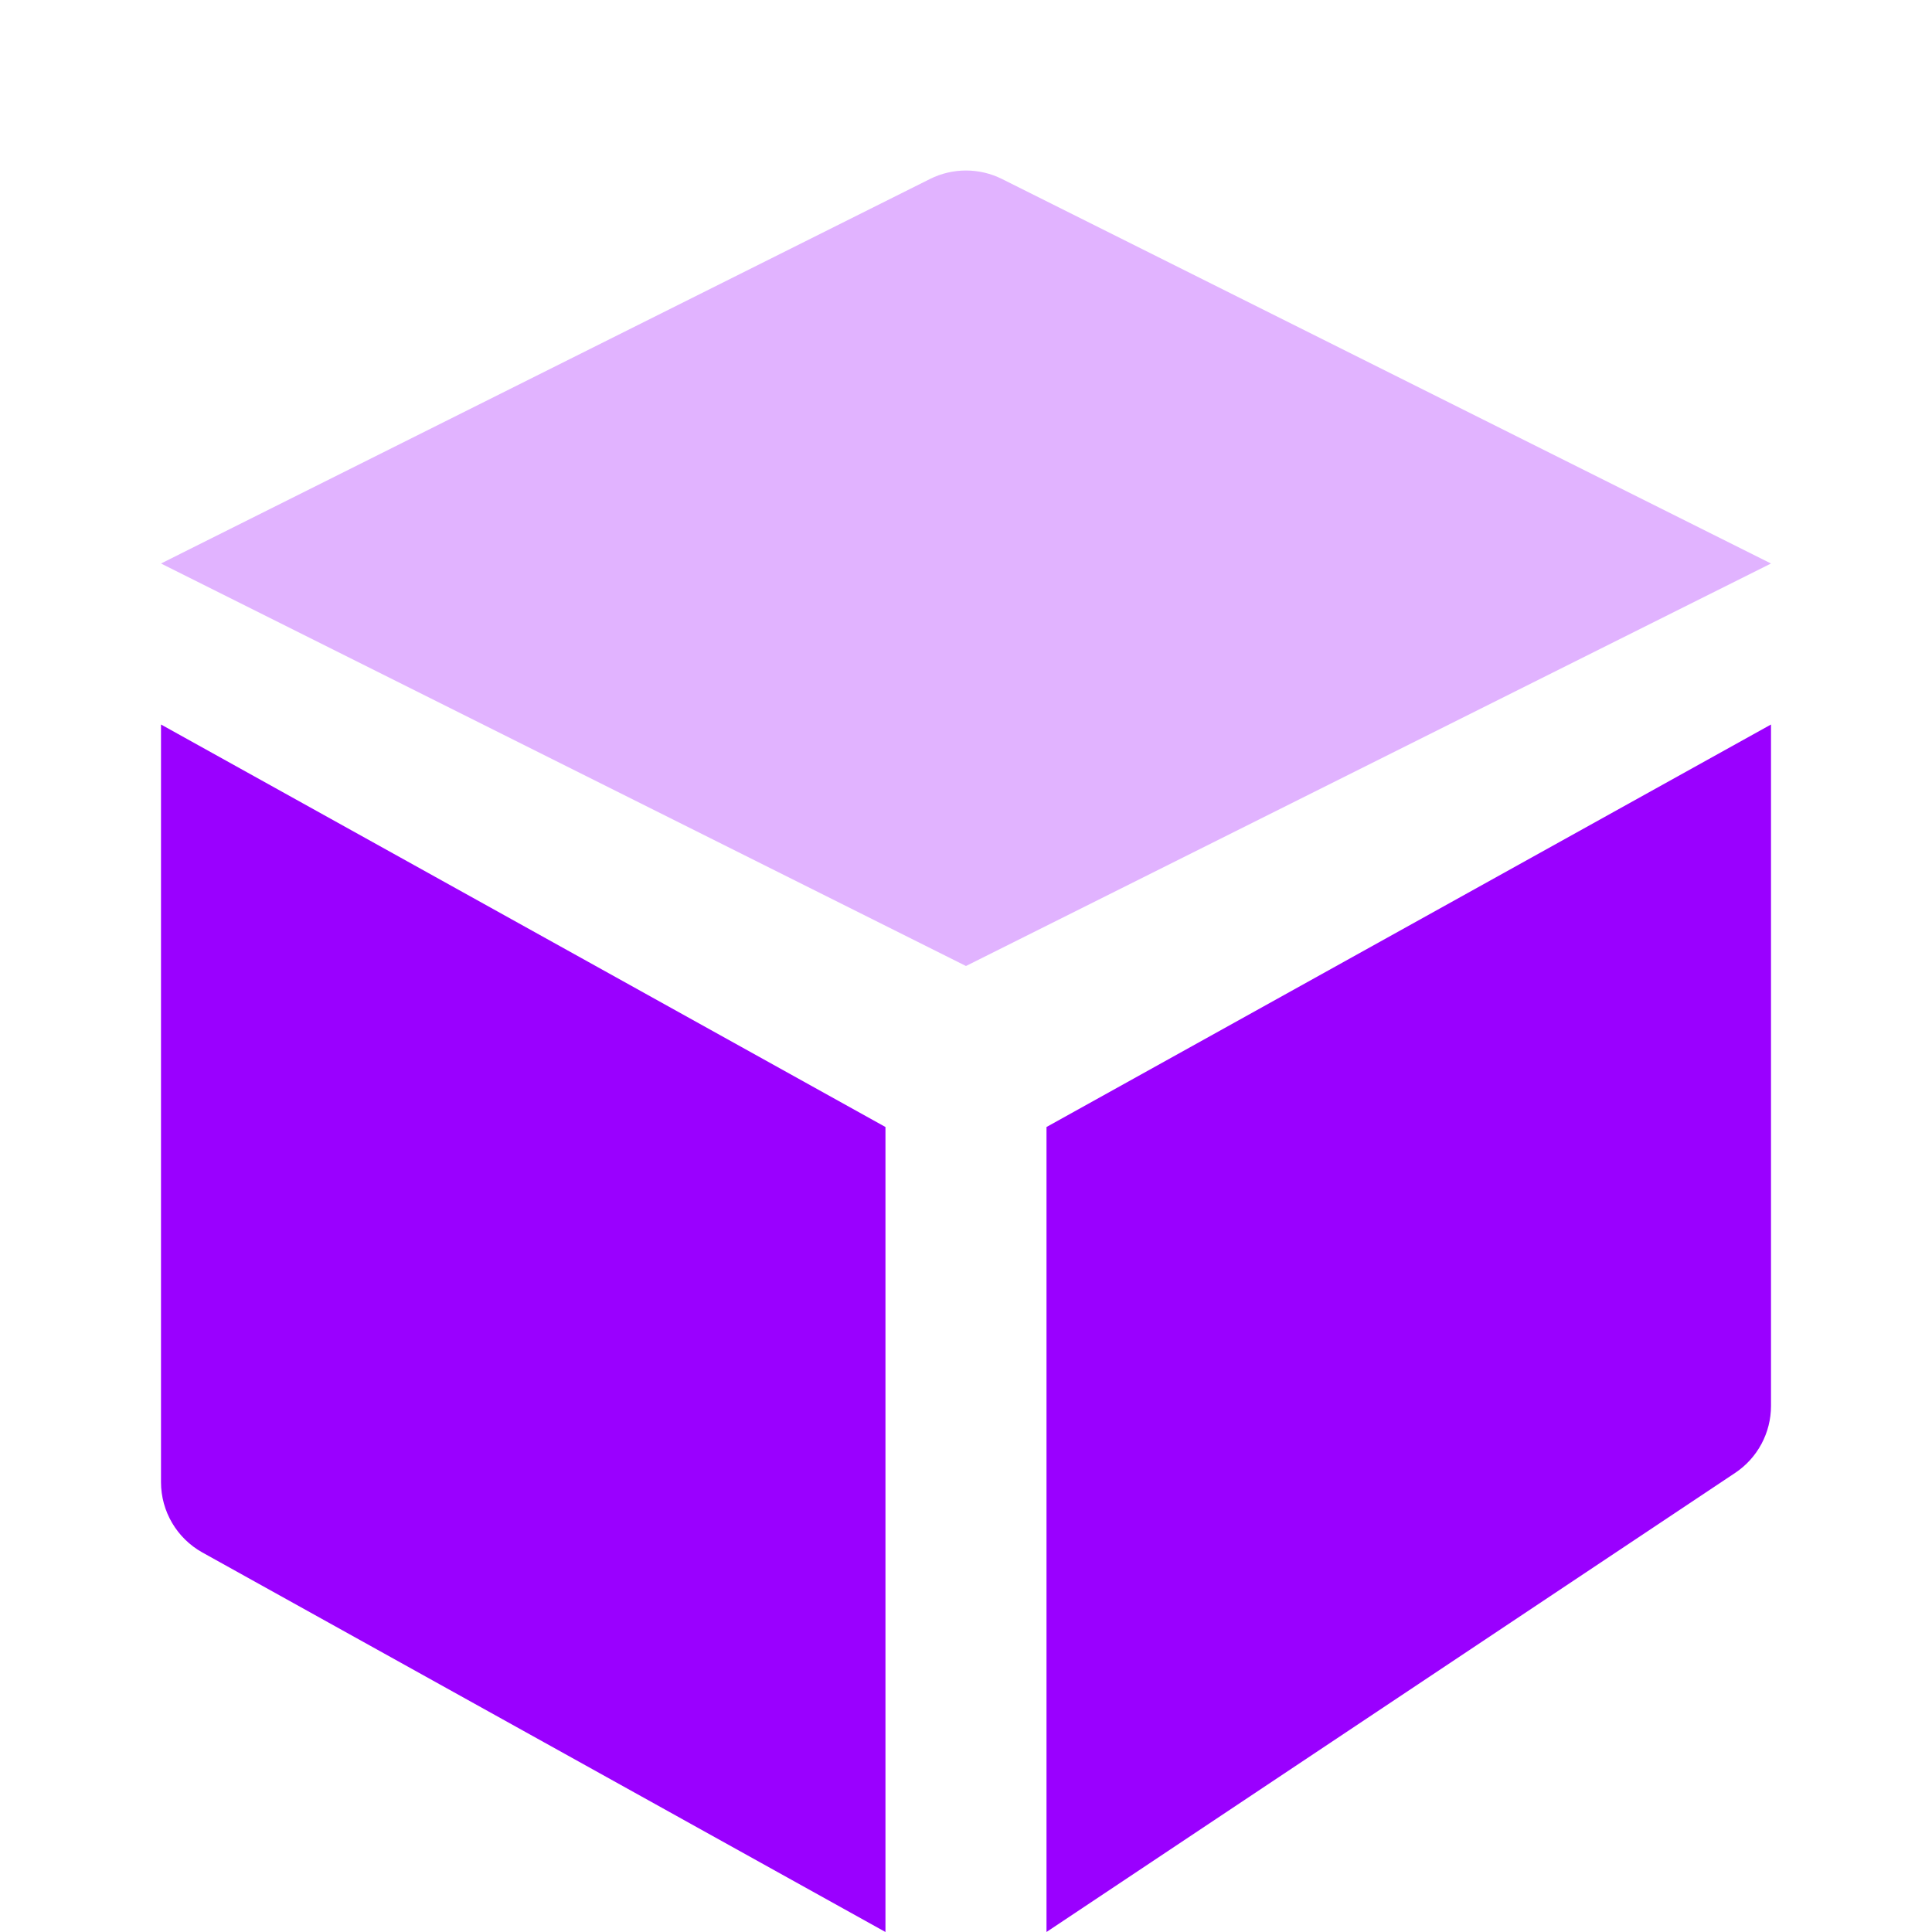
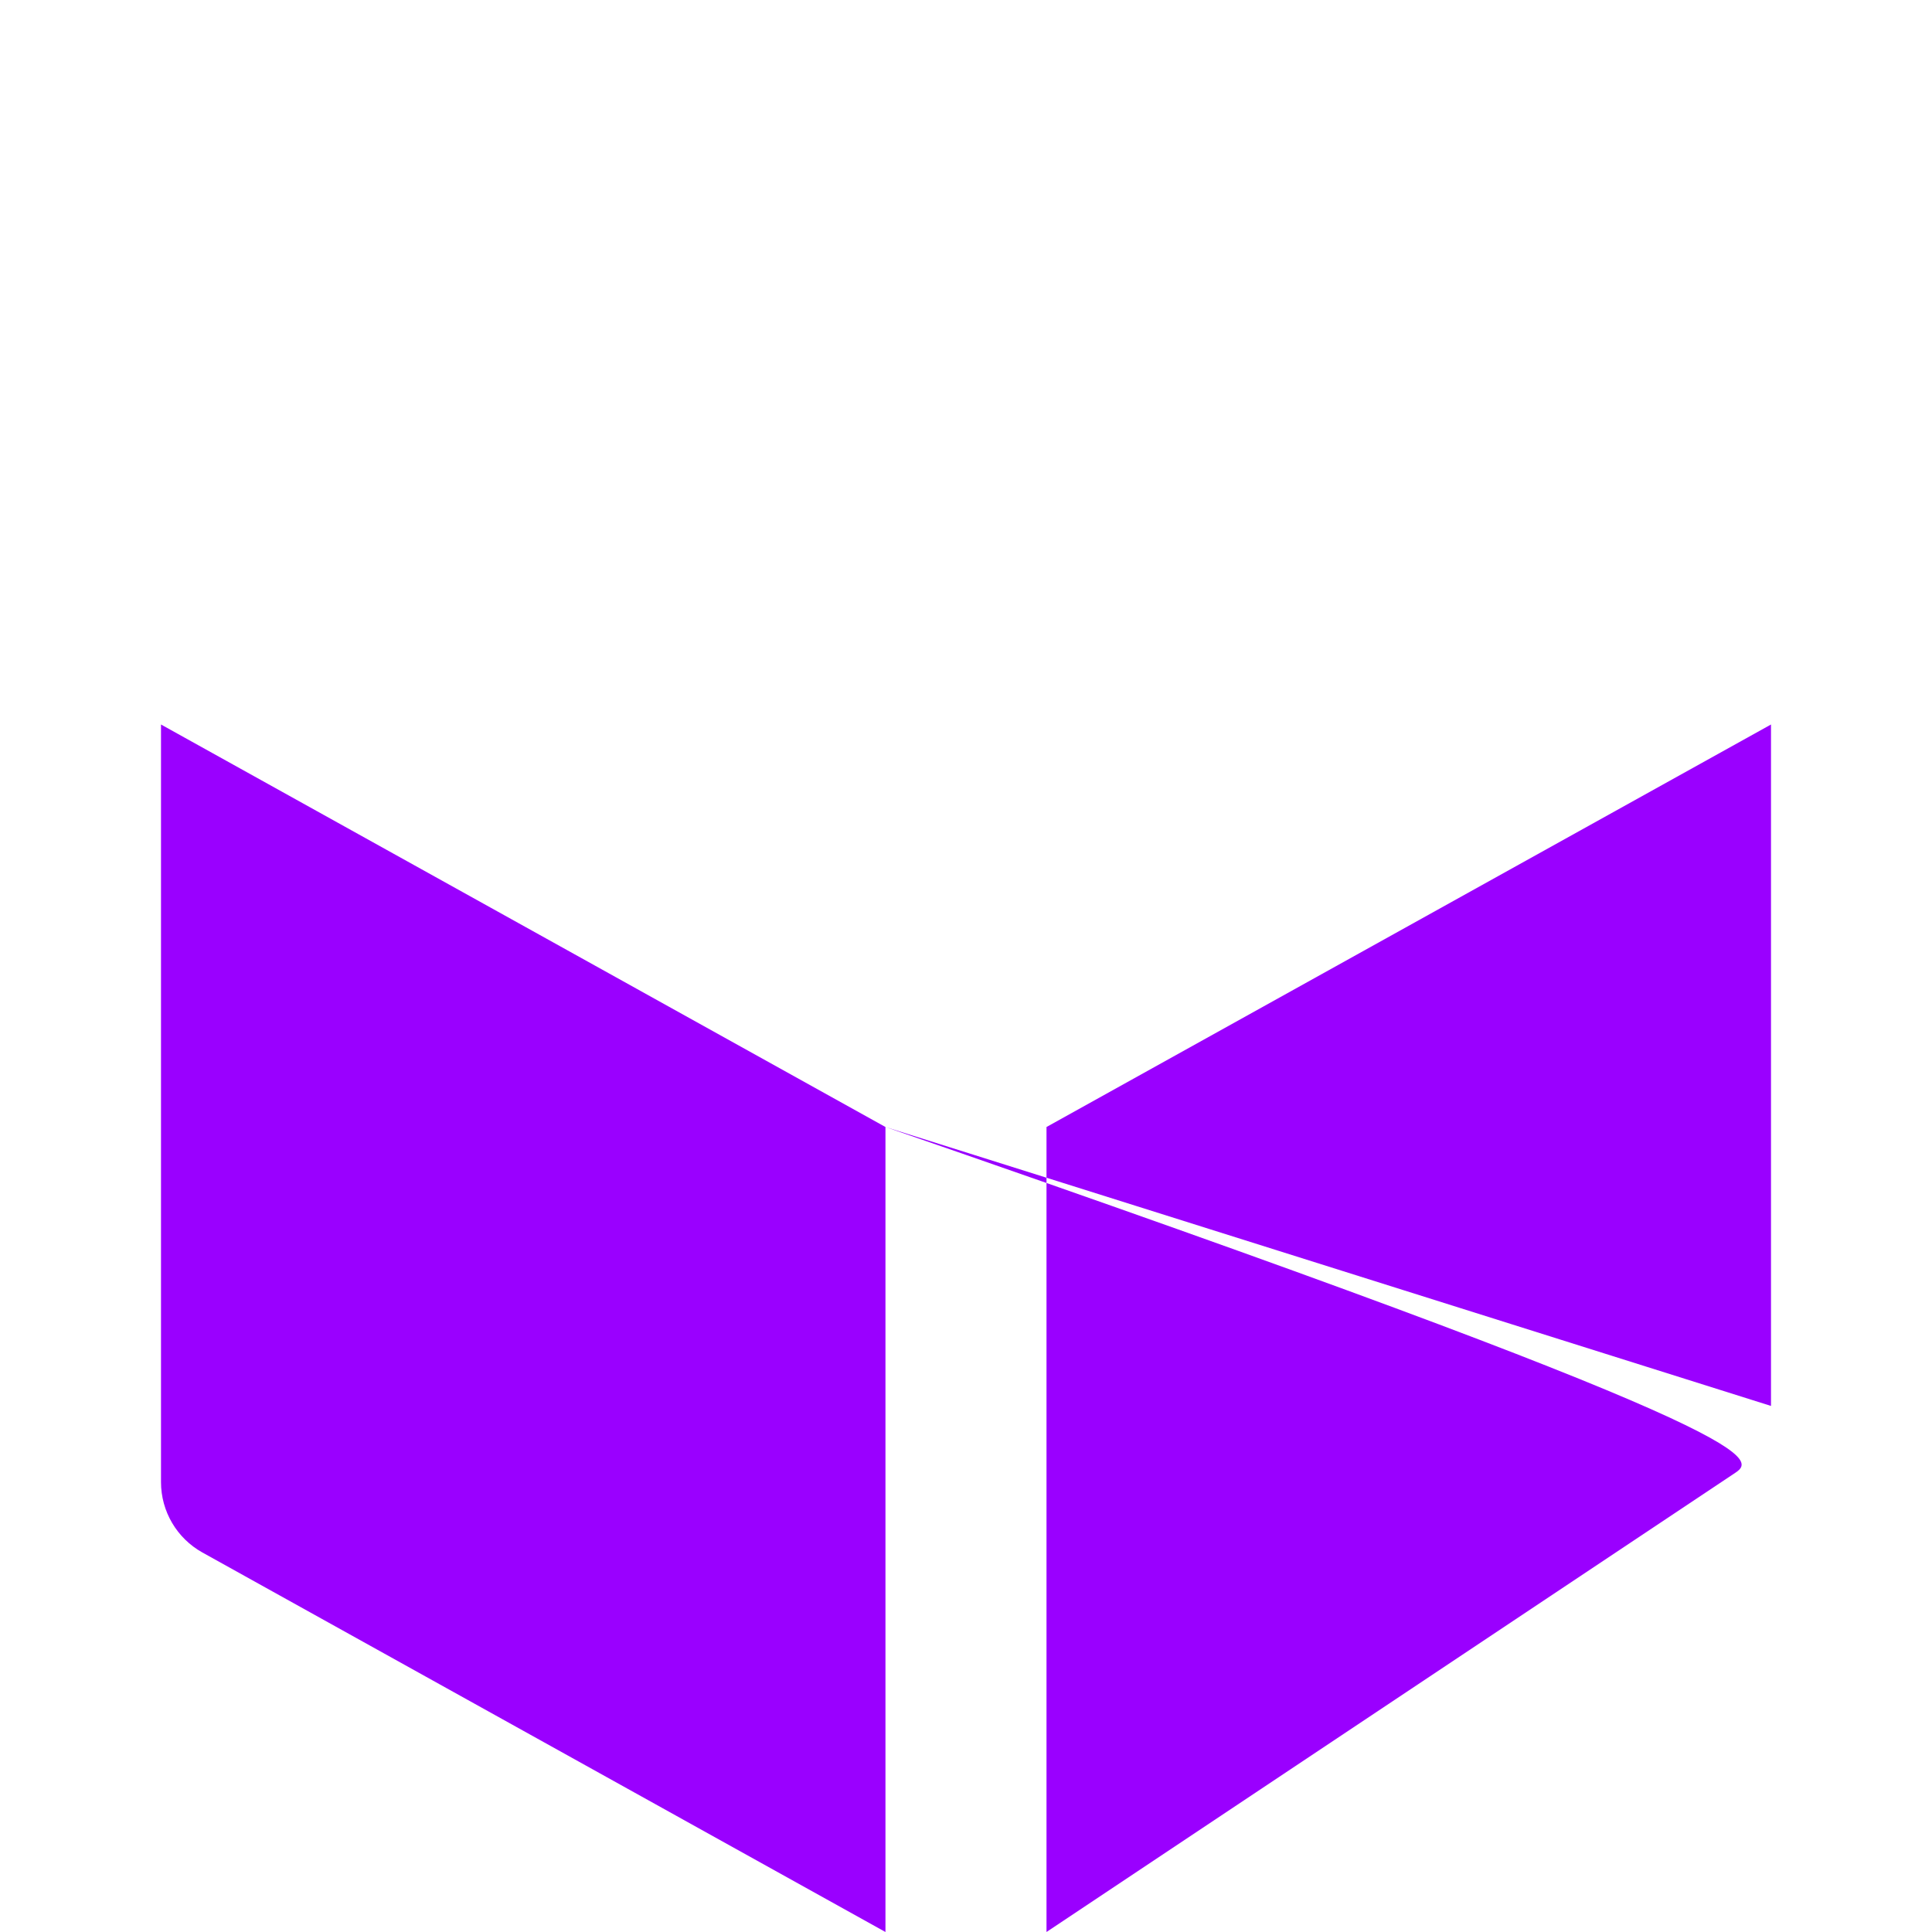
<svg xmlns="http://www.w3.org/2000/svg" width="48" height="48" viewBox="0 0 48 48" fill="none">
-   <path d="M21.999 28V48L5.028 38.571C4.394 38.218 4 37.549 4 36.823V18L21.999 28ZM44 34.93C44 35.598 43.666 36.223 43.109 36.594L26 48V28L44 18V34.93Z" fill="#9A00FF" />
-   <path d="M23.105 4.447C23.668 4.166 24.331 4.166 24.894 4.447L44 14L23.999 24L4 14L23.105 4.447Z" fill="#E1B3FF" />
+   <path d="M21.999 28V48L5.028 38.571C4.394 38.218 4 37.549 4 36.823V18L21.999 28ZC44 35.598 43.666 36.223 43.109 36.594L26 48V28L44 18V34.93Z" fill="#9A00FF" />
</svg>